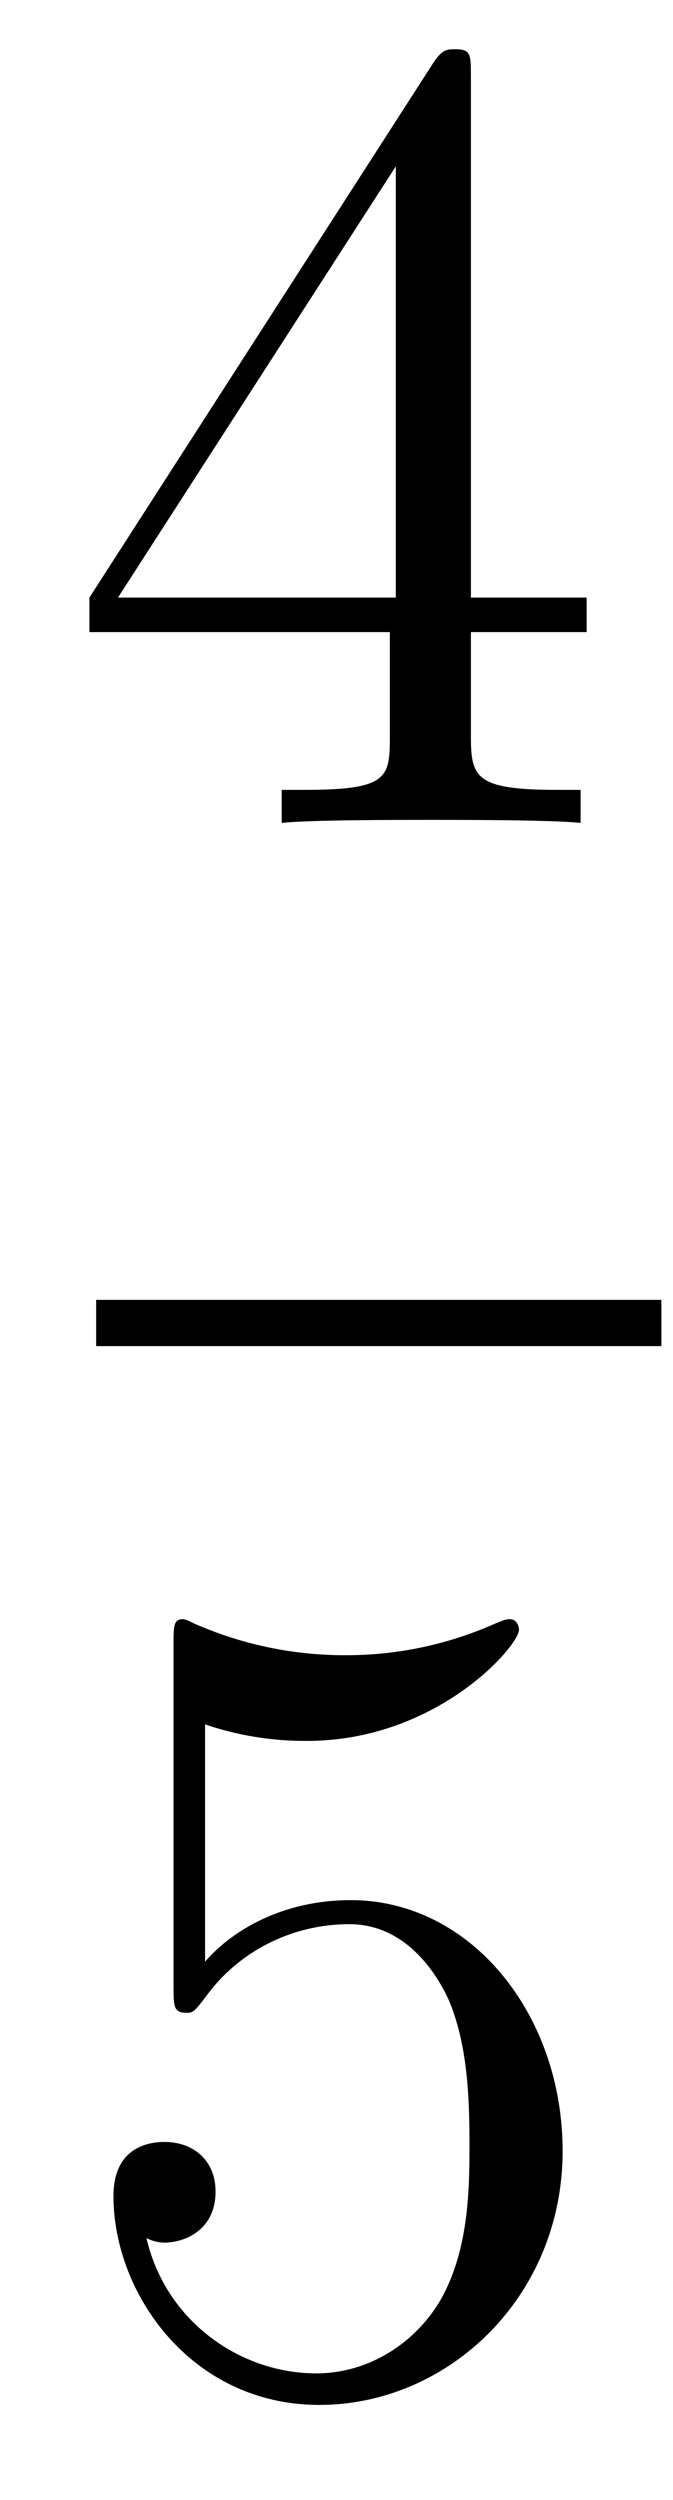
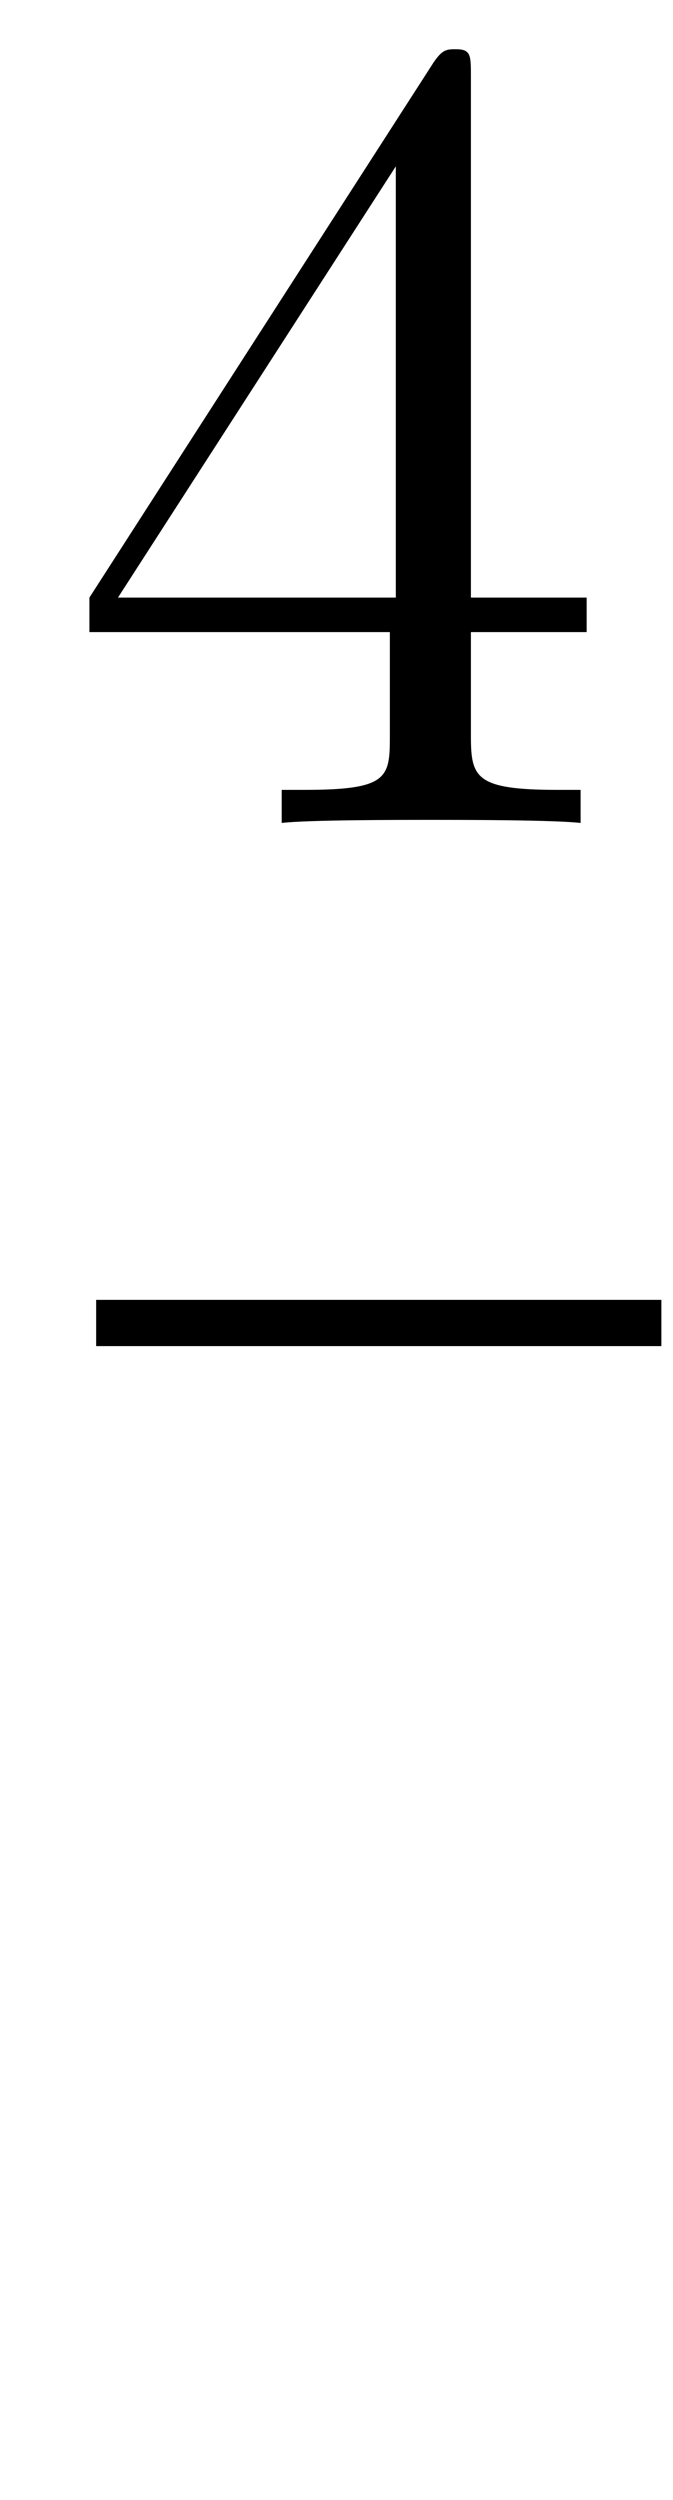
<svg xmlns="http://www.w3.org/2000/svg" height="26pt" version="1.1" viewBox="0 -26 7 26" width="7pt">
  <g id="page1">
    <g transform="matrix(1 0 0 1 -129 641)">
      <path d="M133.898 -666.207C133.898 -666.426 133.898 -666.488 133.742 -666.488C133.648 -666.488 133.602 -666.488 133.508 -666.348L129.93 -660.785V-660.426H133.055V-659.348C133.055 -658.91 133.039 -658.785 132.164 -658.785H131.93V-658.441C132.195 -658.473 133.148 -658.473 133.477 -658.473C133.805 -658.473 134.758 -658.473 135.039 -658.441V-658.785H134.805C133.945 -658.785 133.898 -658.91 133.898 -659.348V-660.426H135.102V-660.785H133.898V-666.207ZM133.117 -665.27V-660.785H130.227L133.117 -665.27ZM135.48 -658.441" fill-rule="evenodd" />
      <path d="M130 -653H135.879V-653.481H130" />
-       <path d="M131.133 -649.066C131.633 -648.894 132.055 -648.894 132.195 -648.894C133.539 -648.894 134.398 -649.879 134.398 -650.051C134.398 -650.098 134.367 -650.16 134.305 -650.16C134.273 -650.16 134.258 -650.16 134.148 -650.113C133.477 -649.816 132.898 -649.785 132.586 -649.785C131.805 -649.785 131.242 -650.019 131.023 -650.113C130.93 -650.16 130.914 -650.16 130.898 -650.16C130.805 -650.16 130.805 -650.082 130.805 -649.895V-646.348C130.805 -646.129 130.805 -646.066 130.945 -646.066C131.008 -646.066 131.023 -646.082 131.133 -646.223C131.477 -646.707 132.039 -646.988 132.633 -646.988C133.258 -646.988 133.57 -646.41 133.664 -646.207C133.867 -645.738 133.883 -645.16 133.883 -644.707S133.883 -643.566 133.555 -643.035C133.289 -642.613 132.82 -642.316 132.289 -642.316C131.508 -642.316 130.727 -642.848 130.523 -643.723C130.586 -643.691 130.648 -643.676 130.711 -643.676C130.914 -643.676 131.242 -643.801 131.242 -644.207C131.242 -644.535 131.008 -644.723 130.711 -644.723C130.492 -644.723 130.18 -644.629 130.18 -644.16C130.18 -643.145 130.992 -641.988 132.32 -641.988C133.664 -641.988 134.852 -643.113 134.852 -644.629C134.852 -646.051 133.898 -647.238 132.648 -647.238C131.961 -647.238 131.43 -646.941 131.133 -646.598V-649.066ZM135.48 -642.238" fill-rule="evenodd" />
    </g>
  </g>
</svg>